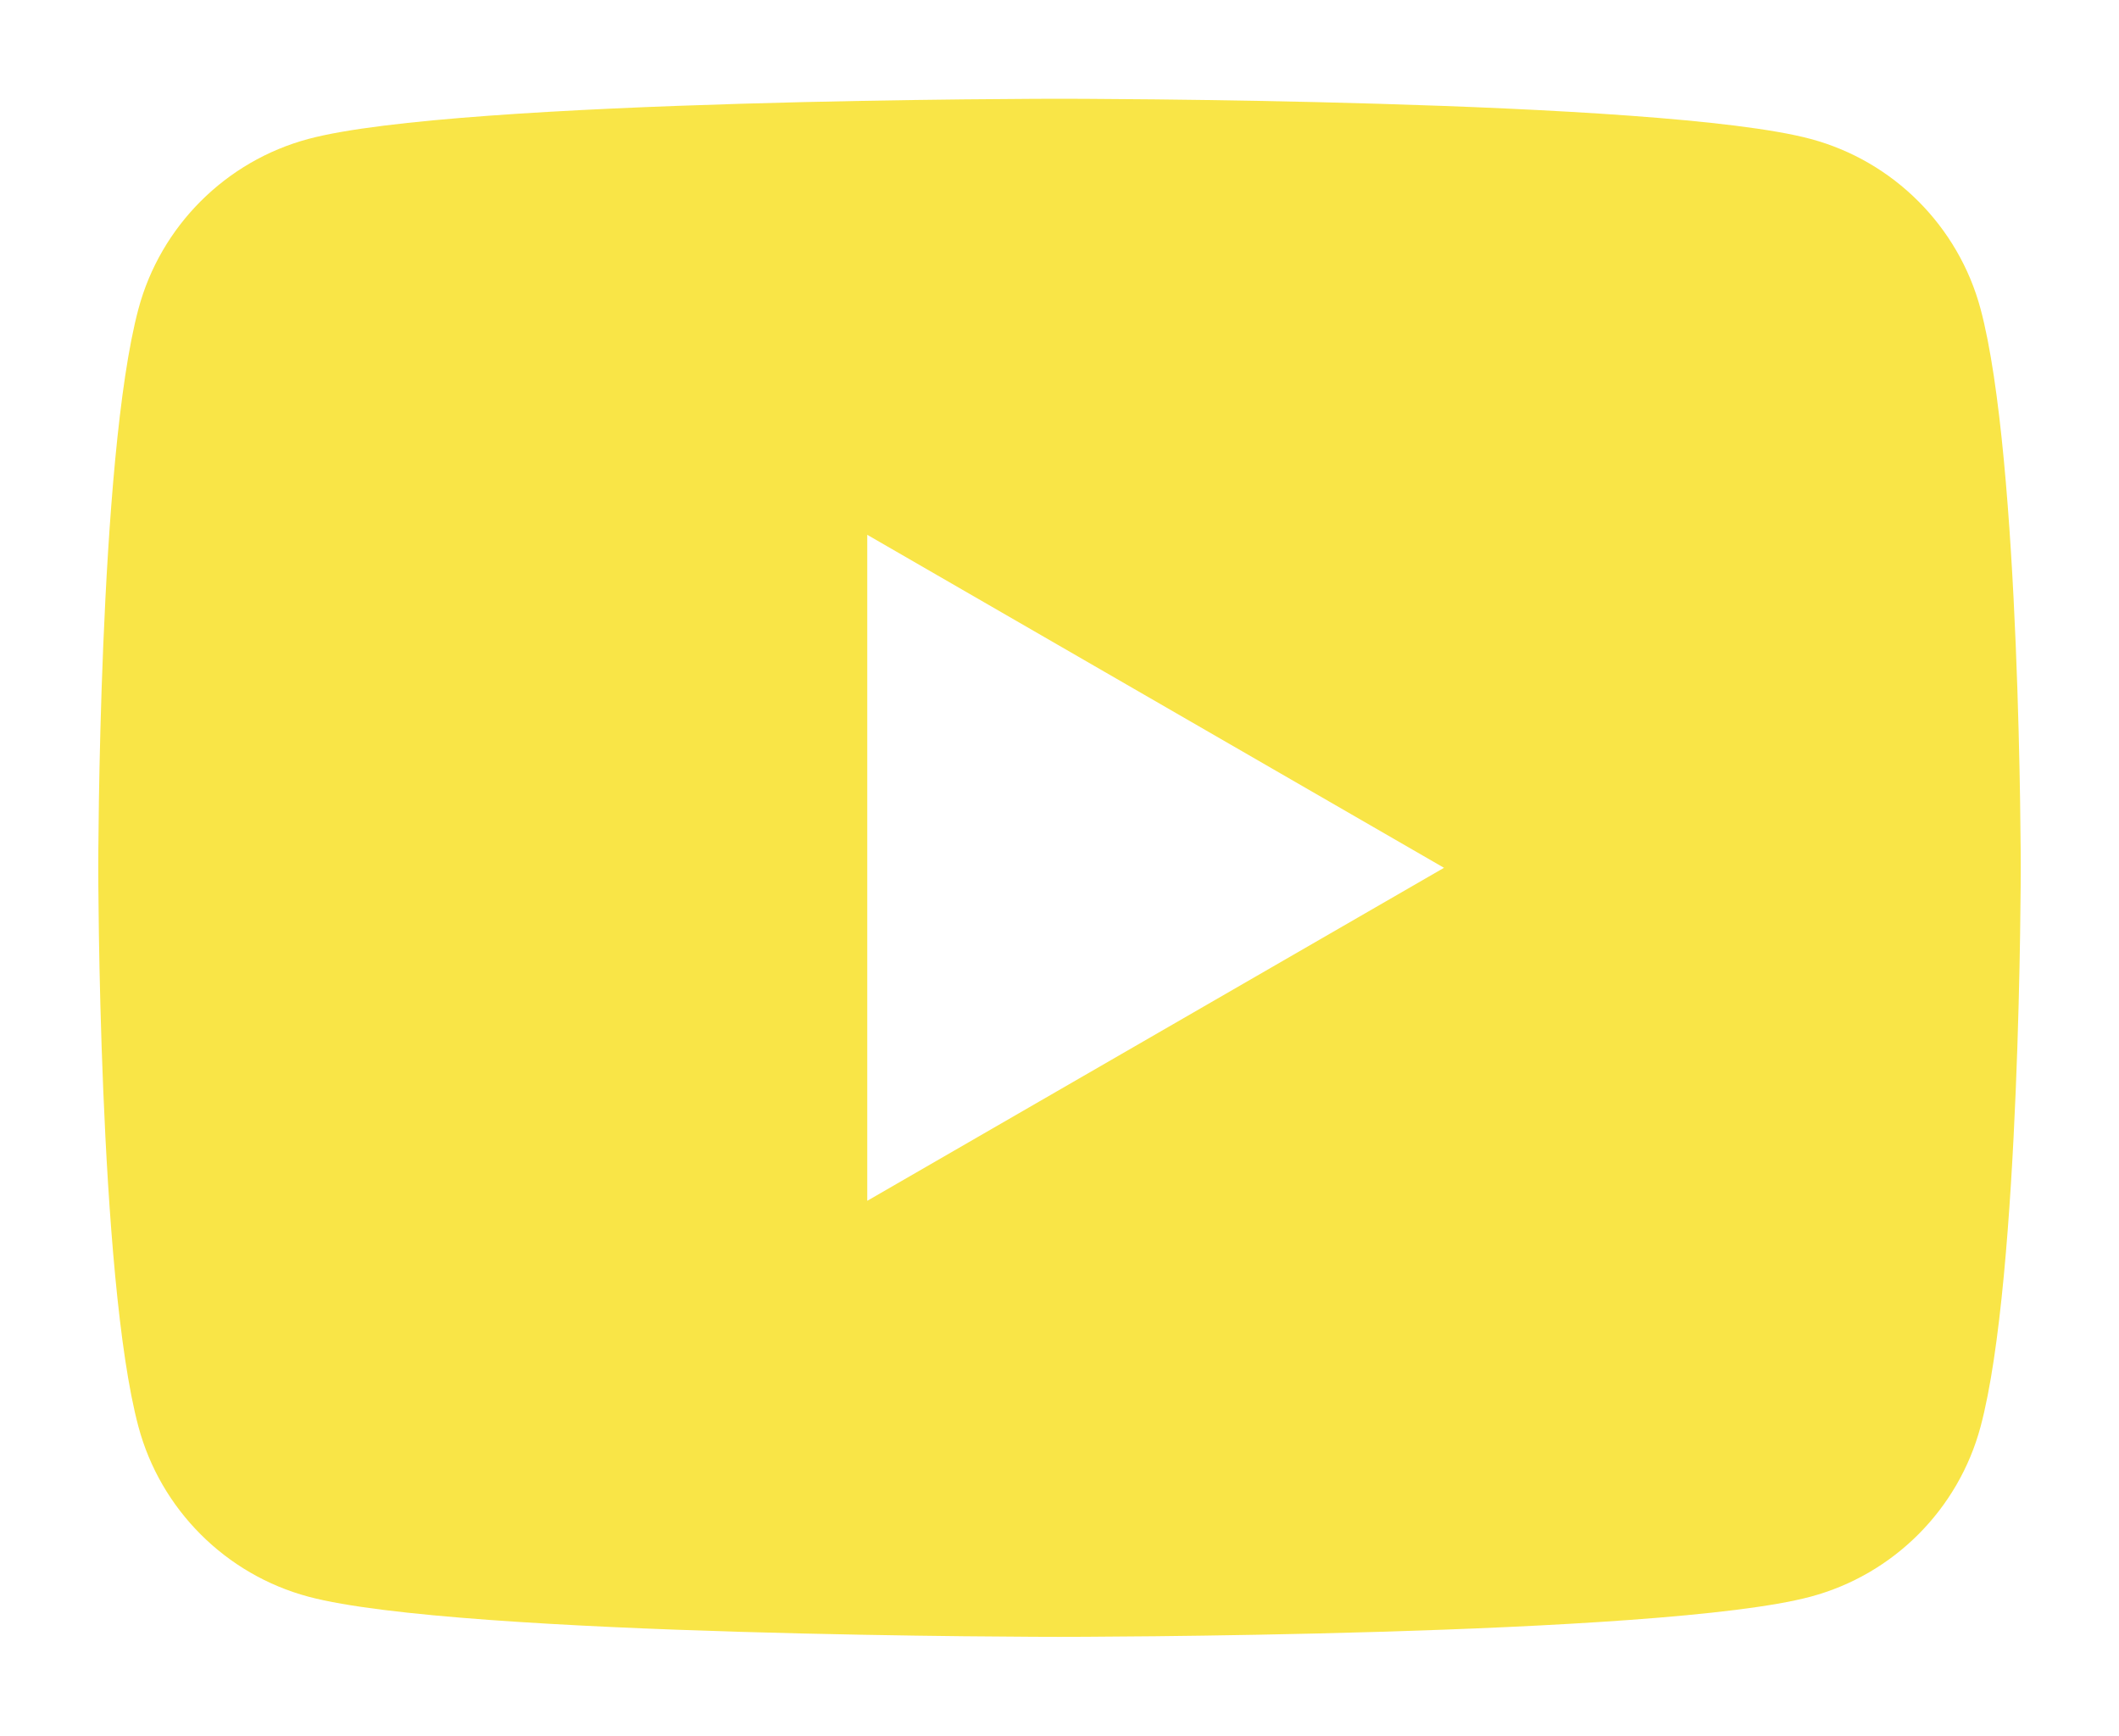
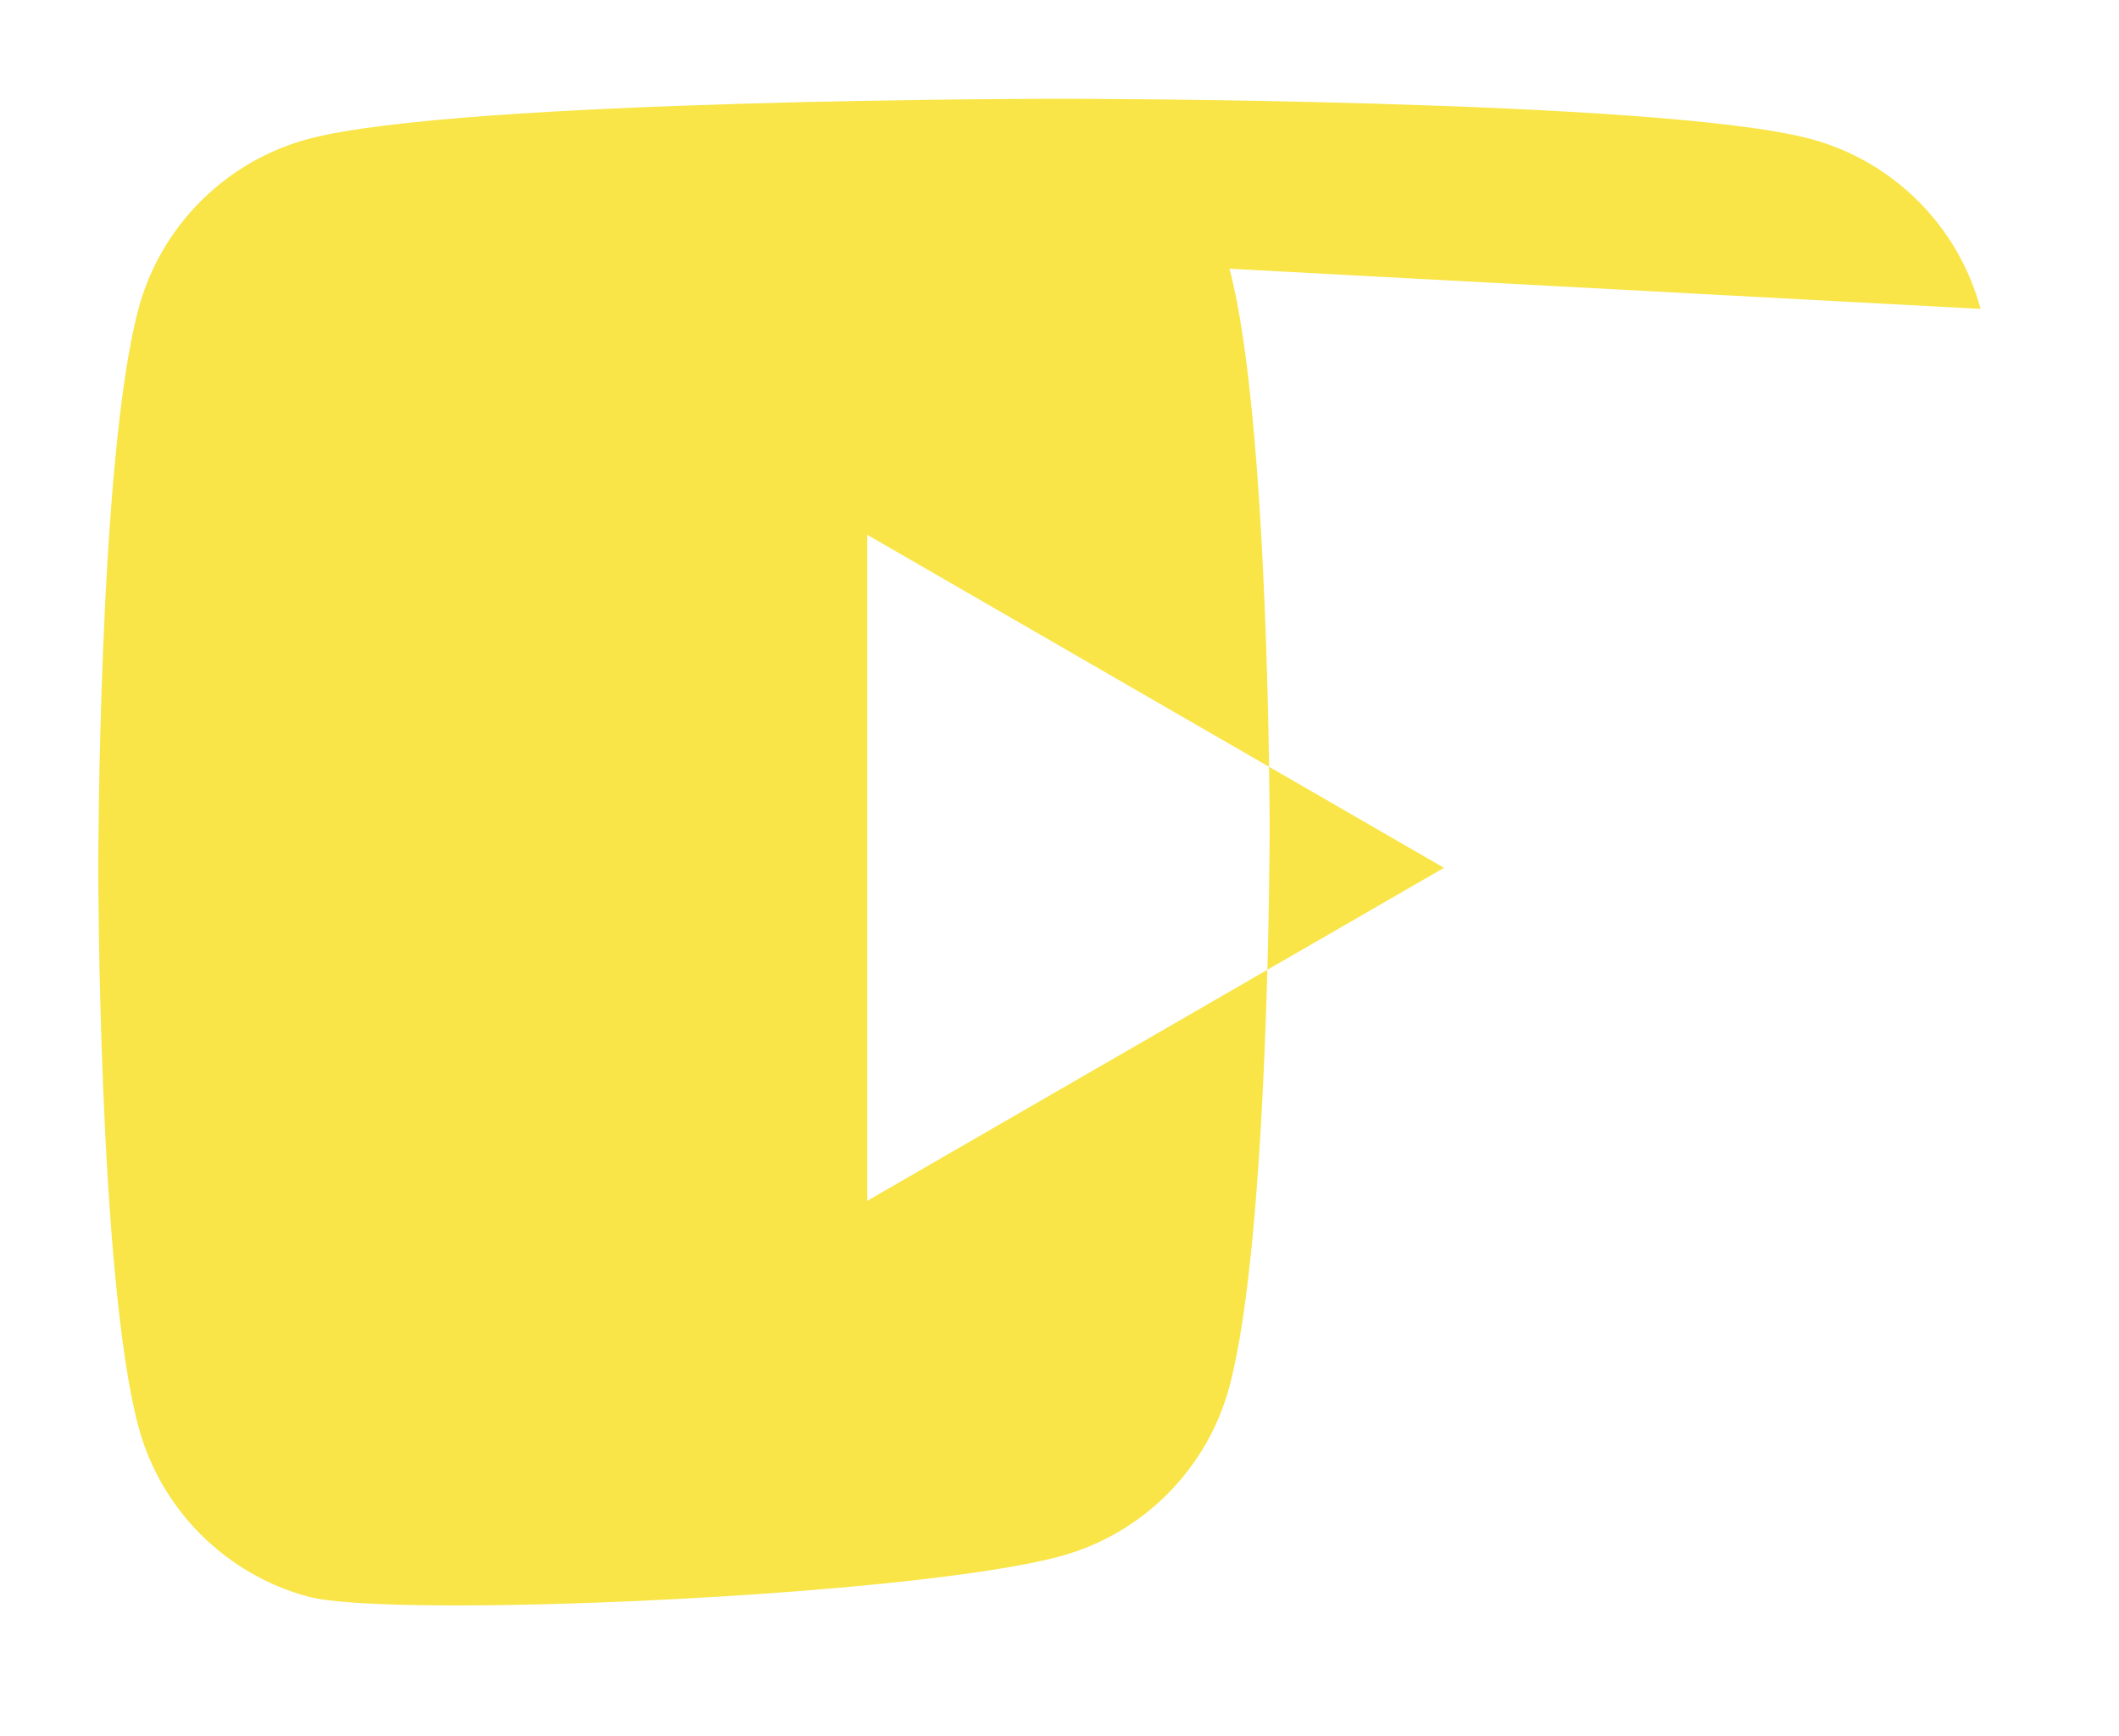
<svg xmlns="http://www.w3.org/2000/svg" viewBox="0 0 1080 884.52">
-   <path d="M1009.44 157.43c-11.27-42.13-44.48-75.35-86.62-86.62C846.39 50.33 540 50.33 540 50.33s-306.39 0-382.82 20.48c-42.13 11.27-75.35 44.48-86.62 86.62-20.48 76.43-20.48 284.84-20.48 284.84s0 208.41 20.48 284.84c11.27 42.13 44.48 75.35 86.62 86.62C233.61 834.21 540 834.21 540 834.21s306.39 0 382.82-20.48c42.18-11.27 75.35-44.48 86.62-86.62 20.48-76.43 20.48-284.84 20.48-284.84s0-208.41-20.48-284.84ZM442.02 611.97V272.56l293.95 169.71-293.95 169.71Z" style="fill:#f9e547;stroke-width:0" />
+   <path d="M1009.44 157.43c-11.27-42.13-44.48-75.35-86.62-86.62C846.39 50.33 540 50.33 540 50.33s-306.39 0-382.82 20.48c-42.13 11.27-75.35 44.48-86.62 86.62-20.48 76.43-20.48 284.84-20.48 284.84s0 208.41 20.48 284.84c11.27 42.13 44.48 75.35 86.62 86.62s306.39 0 382.82-20.48c42.18-11.27 75.35-44.48 86.62-86.62 20.48-76.43 20.48-284.84 20.48-284.84s0-208.41-20.48-284.84ZM442.02 611.97V272.56l293.95 169.71-293.95 169.71Z" style="fill:#f9e547;stroke-width:0" />
</svg>